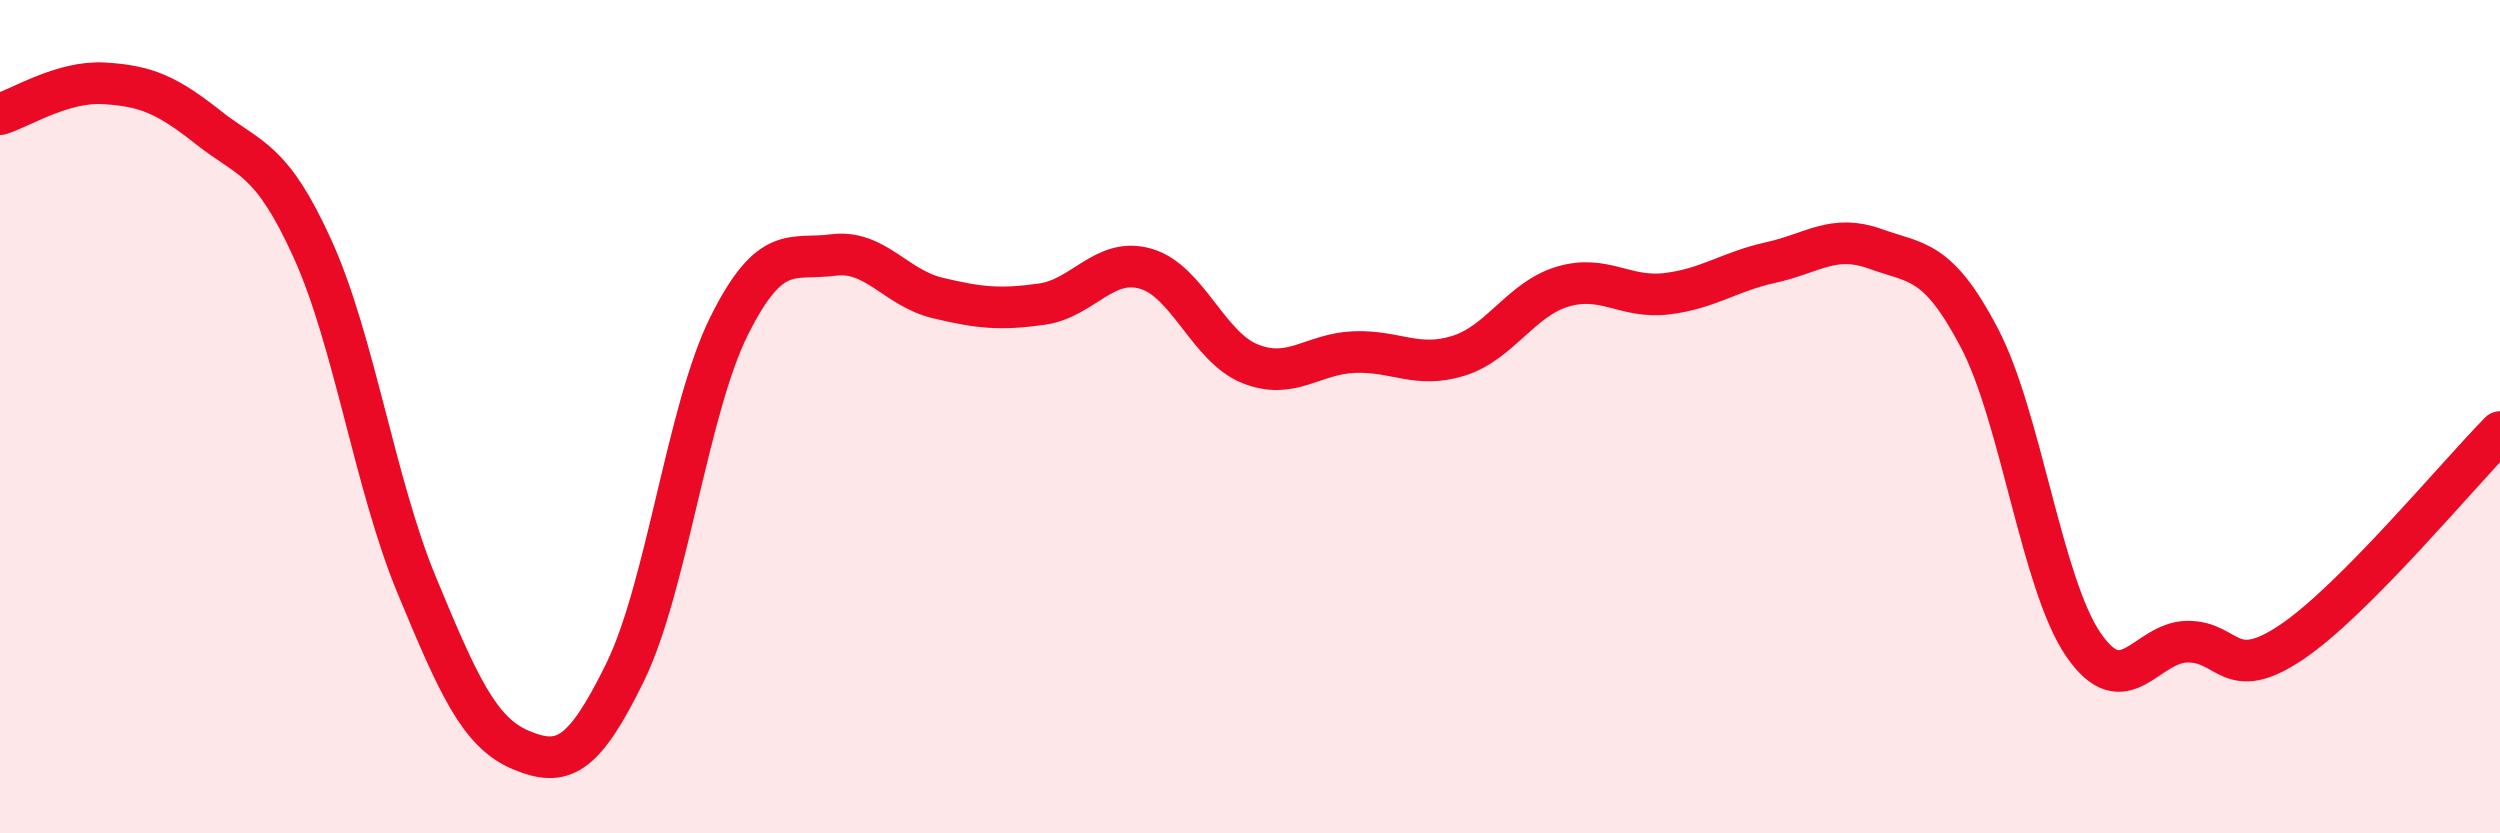
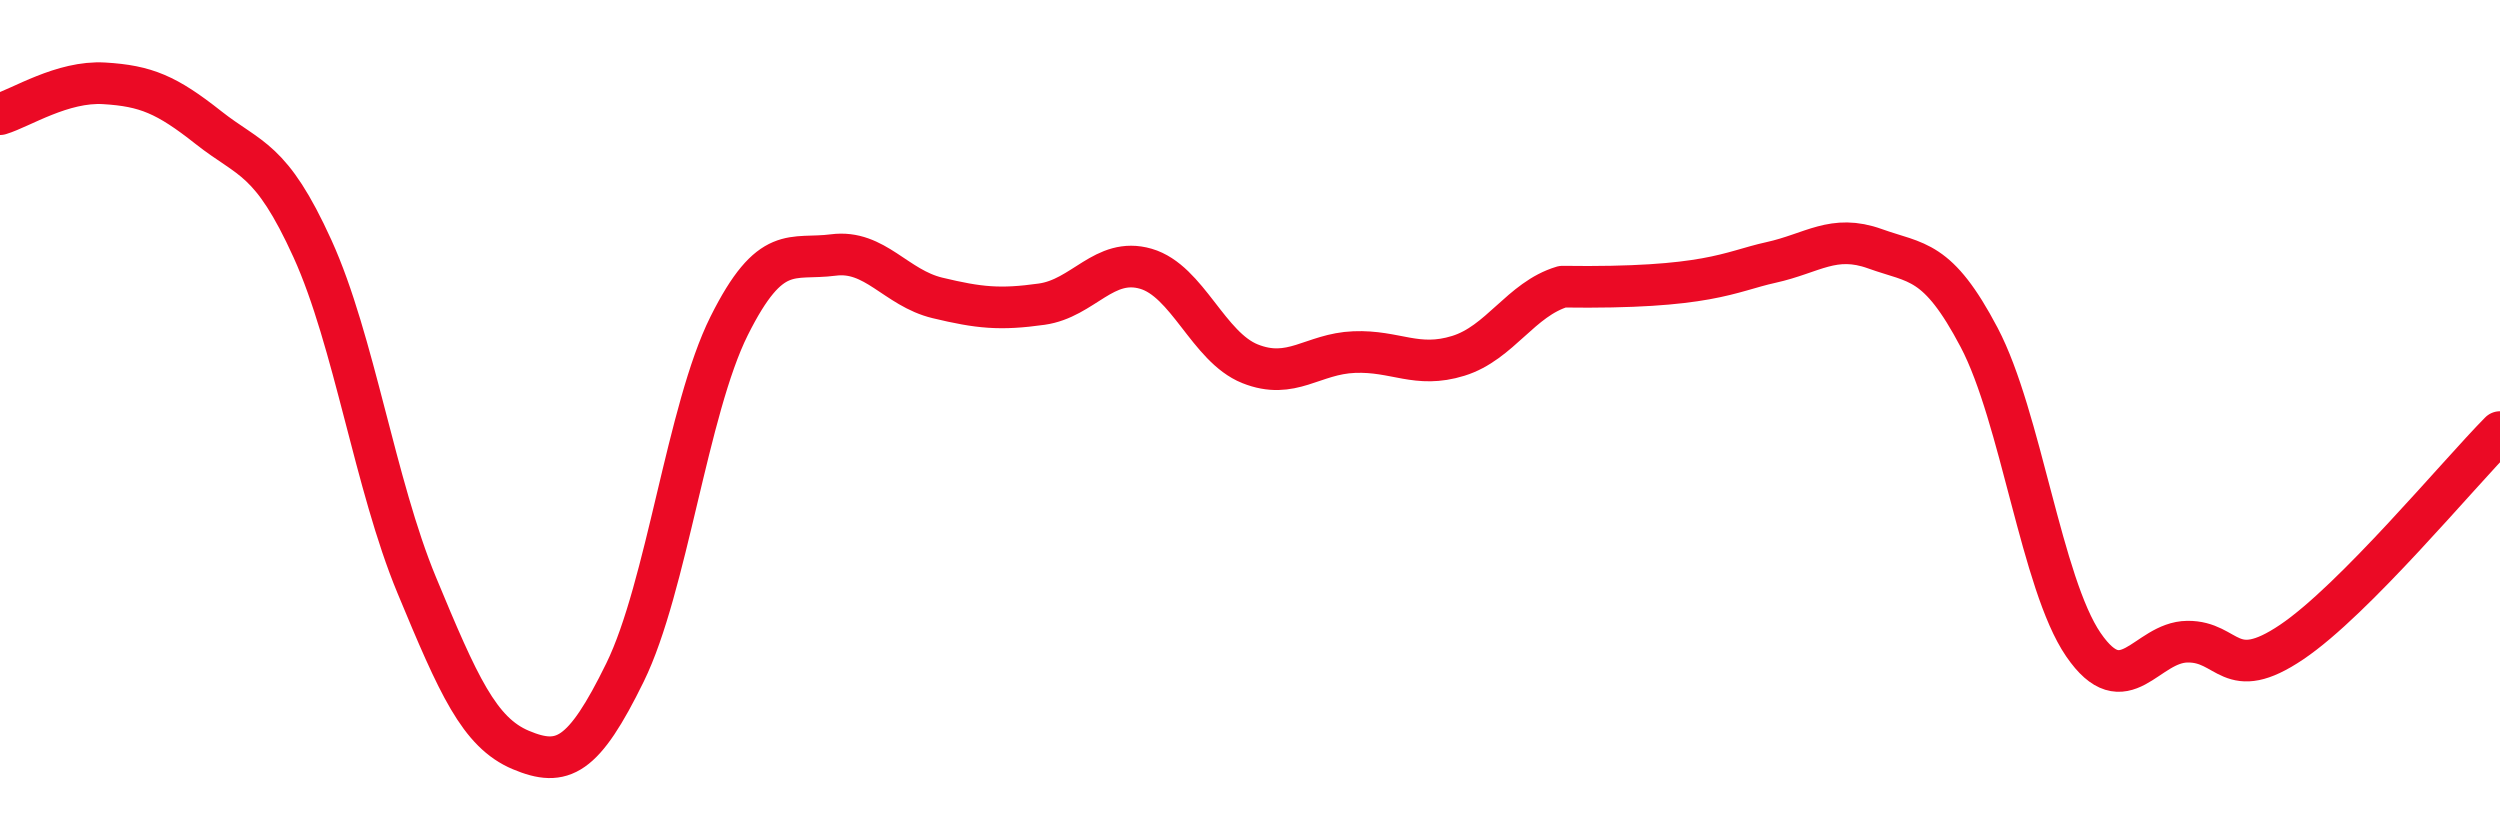
<svg xmlns="http://www.w3.org/2000/svg" width="60" height="20" viewBox="0 0 60 20">
-   <path d="M 0,2.74 C 0.5,2.59 1.5,1.94 2.5,2 C 3.5,2.06 4,2.27 5,3.06 C 6,3.85 6.5,3.77 7.5,5.97 C 8.5,8.17 9,11.63 10,14.04 C 11,16.45 11.5,17.58 12.5,18 C 13.5,18.42 14,18.18 15,16.14 C 16,14.1 16.5,9.82 17.5,7.82 C 18.5,5.82 19,6.25 20,6.12 C 21,5.99 21.5,6.91 22.5,7.15 C 23.5,7.39 24,7.44 25,7.3 C 26,7.16 26.5,6.16 27.5,6.45 C 28.5,6.74 29,8.33 30,8.73 C 31,9.13 31.5,8.49 32.5,8.45 C 33.5,8.41 34,8.85 35,8.54 C 36,8.23 36.5,7.18 37.5,6.88 C 38.5,6.58 39,7.17 40,7.05 C 41,6.93 41.5,6.52 42.5,6.3 C 43.5,6.08 44,5.61 45,5.97 C 46,6.33 46.5,6.2 47.5,8.1 C 48.5,10 49,14.01 50,15.47 C 51,16.93 51.5,15.41 52.5,15.4 C 53.5,15.39 53.5,16.42 55,15.41 C 56.5,14.4 59,11.38 60,10.37L60 20L0 20Z" fill="#EB0A25" opacity="0.1" stroke-linecap="round" stroke-linejoin="round" />
-   <path d="M 0,2.74 C 0.5,2.59 1.5,1.94 2.5,2 C 3.5,2.06 4,2.27 5,3.06 C 6,3.85 6.5,3.77 7.5,5.97 C 8.5,8.17 9,11.63 10,14.04 C 11,16.45 11.5,17.58 12.5,18 C 13.5,18.42 14,18.18 15,16.14 C 16,14.1 16.5,9.82 17.5,7.82 C 18.5,5.82 19,6.25 20,6.12 C 21,5.99 21.5,6.91 22.5,7.15 C 23.5,7.39 24,7.44 25,7.3 C 26,7.16 26.5,6.16 27.5,6.45 C 28.5,6.74 29,8.33 30,8.73 C 31,9.13 31.5,8.49 32.5,8.45 C 33.5,8.41 34,8.85 35,8.54 C 36,8.23 36.5,7.18 37.5,6.88 C 38.5,6.58 39,7.17 40,7.05 C 41,6.93 41.5,6.52 42.5,6.3 C 43.5,6.08 44,5.61 45,5.97 C 46,6.33 46.5,6.2 47.5,8.1 C 48.5,10 49,14.01 50,15.47 C 51,16.93 51.5,15.41 52.5,15.4 C 53.5,15.39 53.5,16.42 55,15.41 C 56.5,14.4 59,11.38 60,10.37" stroke="#EB0A25" stroke-width="1" fill="none" stroke-linecap="round" stroke-linejoin="round" />
+   <path d="M 0,2.74 C 0.5,2.59 1.5,1.94 2.5,2 C 3.5,2.06 4,2.27 5,3.06 C 6,3.85 6.5,3.77 7.5,5.97 C 8.5,8.17 9,11.63 10,14.04 C 11,16.45 11.5,17.58 12.5,18 C 13.5,18.42 14,18.18 15,16.14 C 16,14.1 16.5,9.82 17.5,7.82 C 18.5,5.82 19,6.25 20,6.12 C 21,5.99 21.5,6.91 22.5,7.15 C 23.5,7.39 24,7.44 25,7.3 C 26,7.16 26.5,6.16 27.5,6.45 C 28.5,6.74 29,8.33 30,8.73 C 31,9.13 31.5,8.49 32.5,8.45 C 33.5,8.41 34,8.85 35,8.54 C 36,8.23 36.5,7.18 37.5,6.88 C 41,6.93 41.5,6.52 42.5,6.3 C 43.5,6.08 44,5.61 45,5.97 C 46,6.33 46.5,6.2 47.5,8.1 C 48.5,10 49,14.01 50,15.47 C 51,16.93 51.5,15.41 52.5,15.4 C 53.5,15.39 53.5,16.42 55,15.41 C 56.5,14.4 59,11.38 60,10.37" stroke="#EB0A25" stroke-width="1" fill="none" stroke-linecap="round" stroke-linejoin="round" />
</svg>